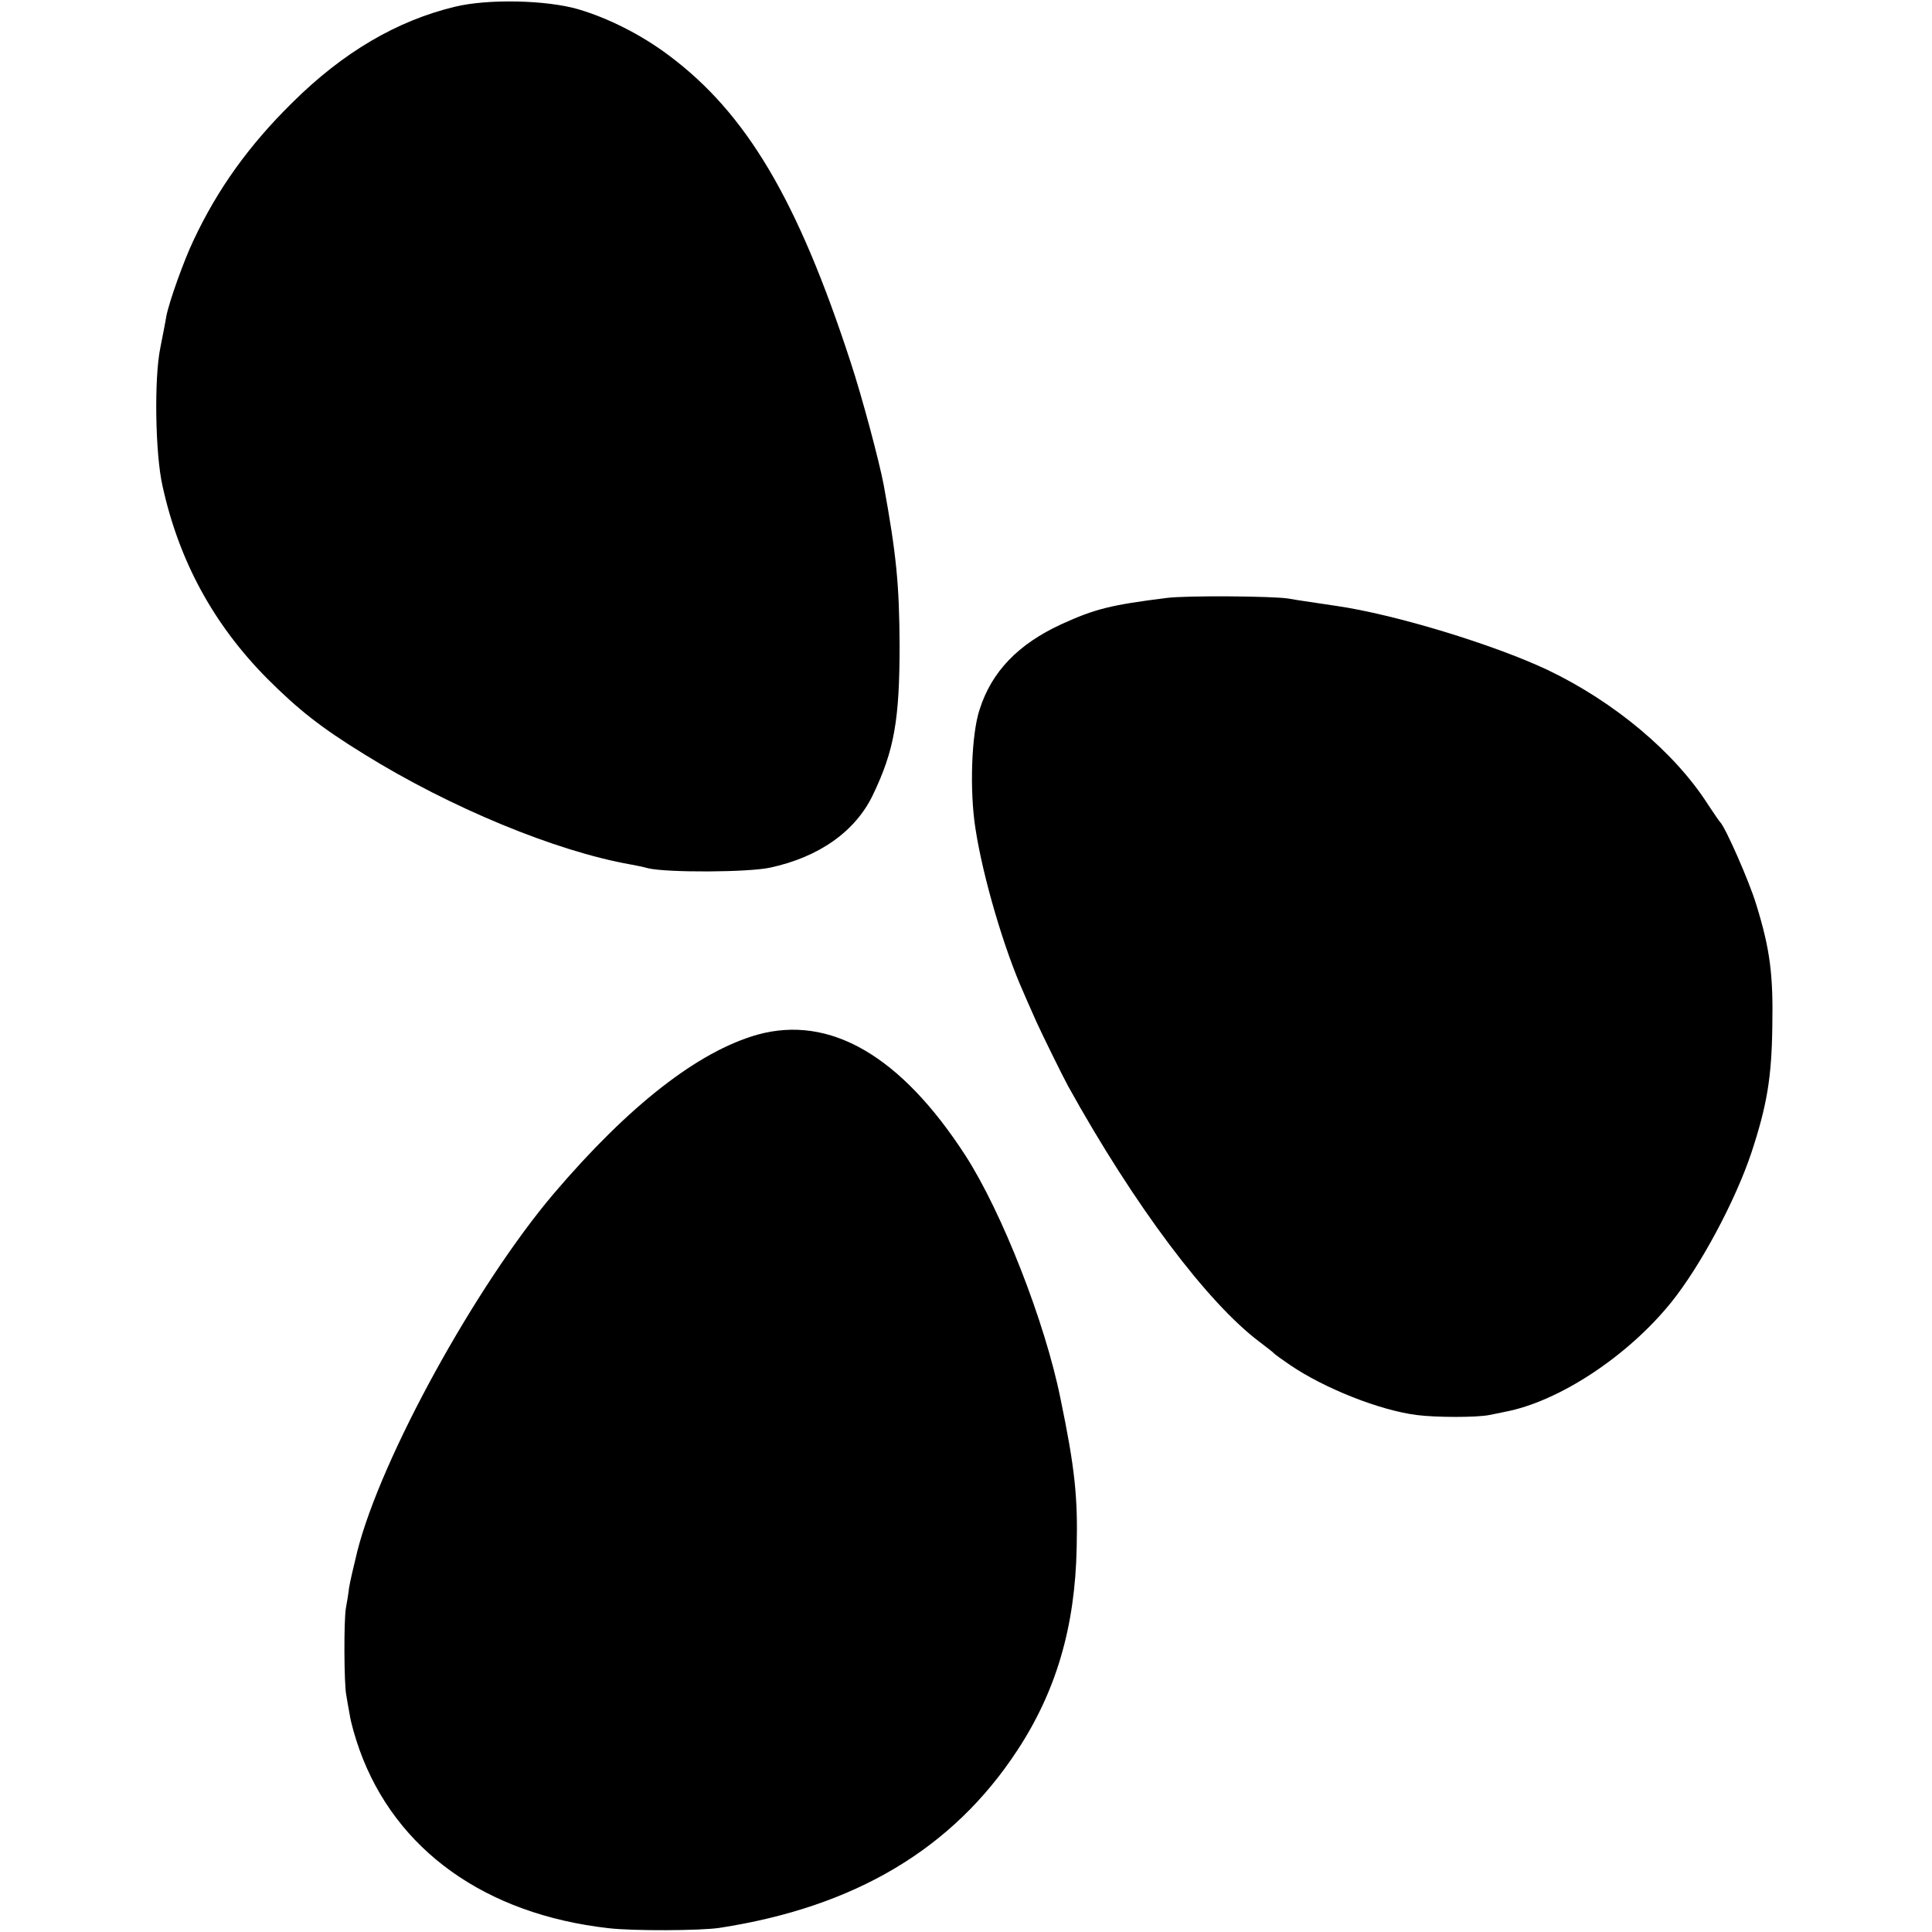
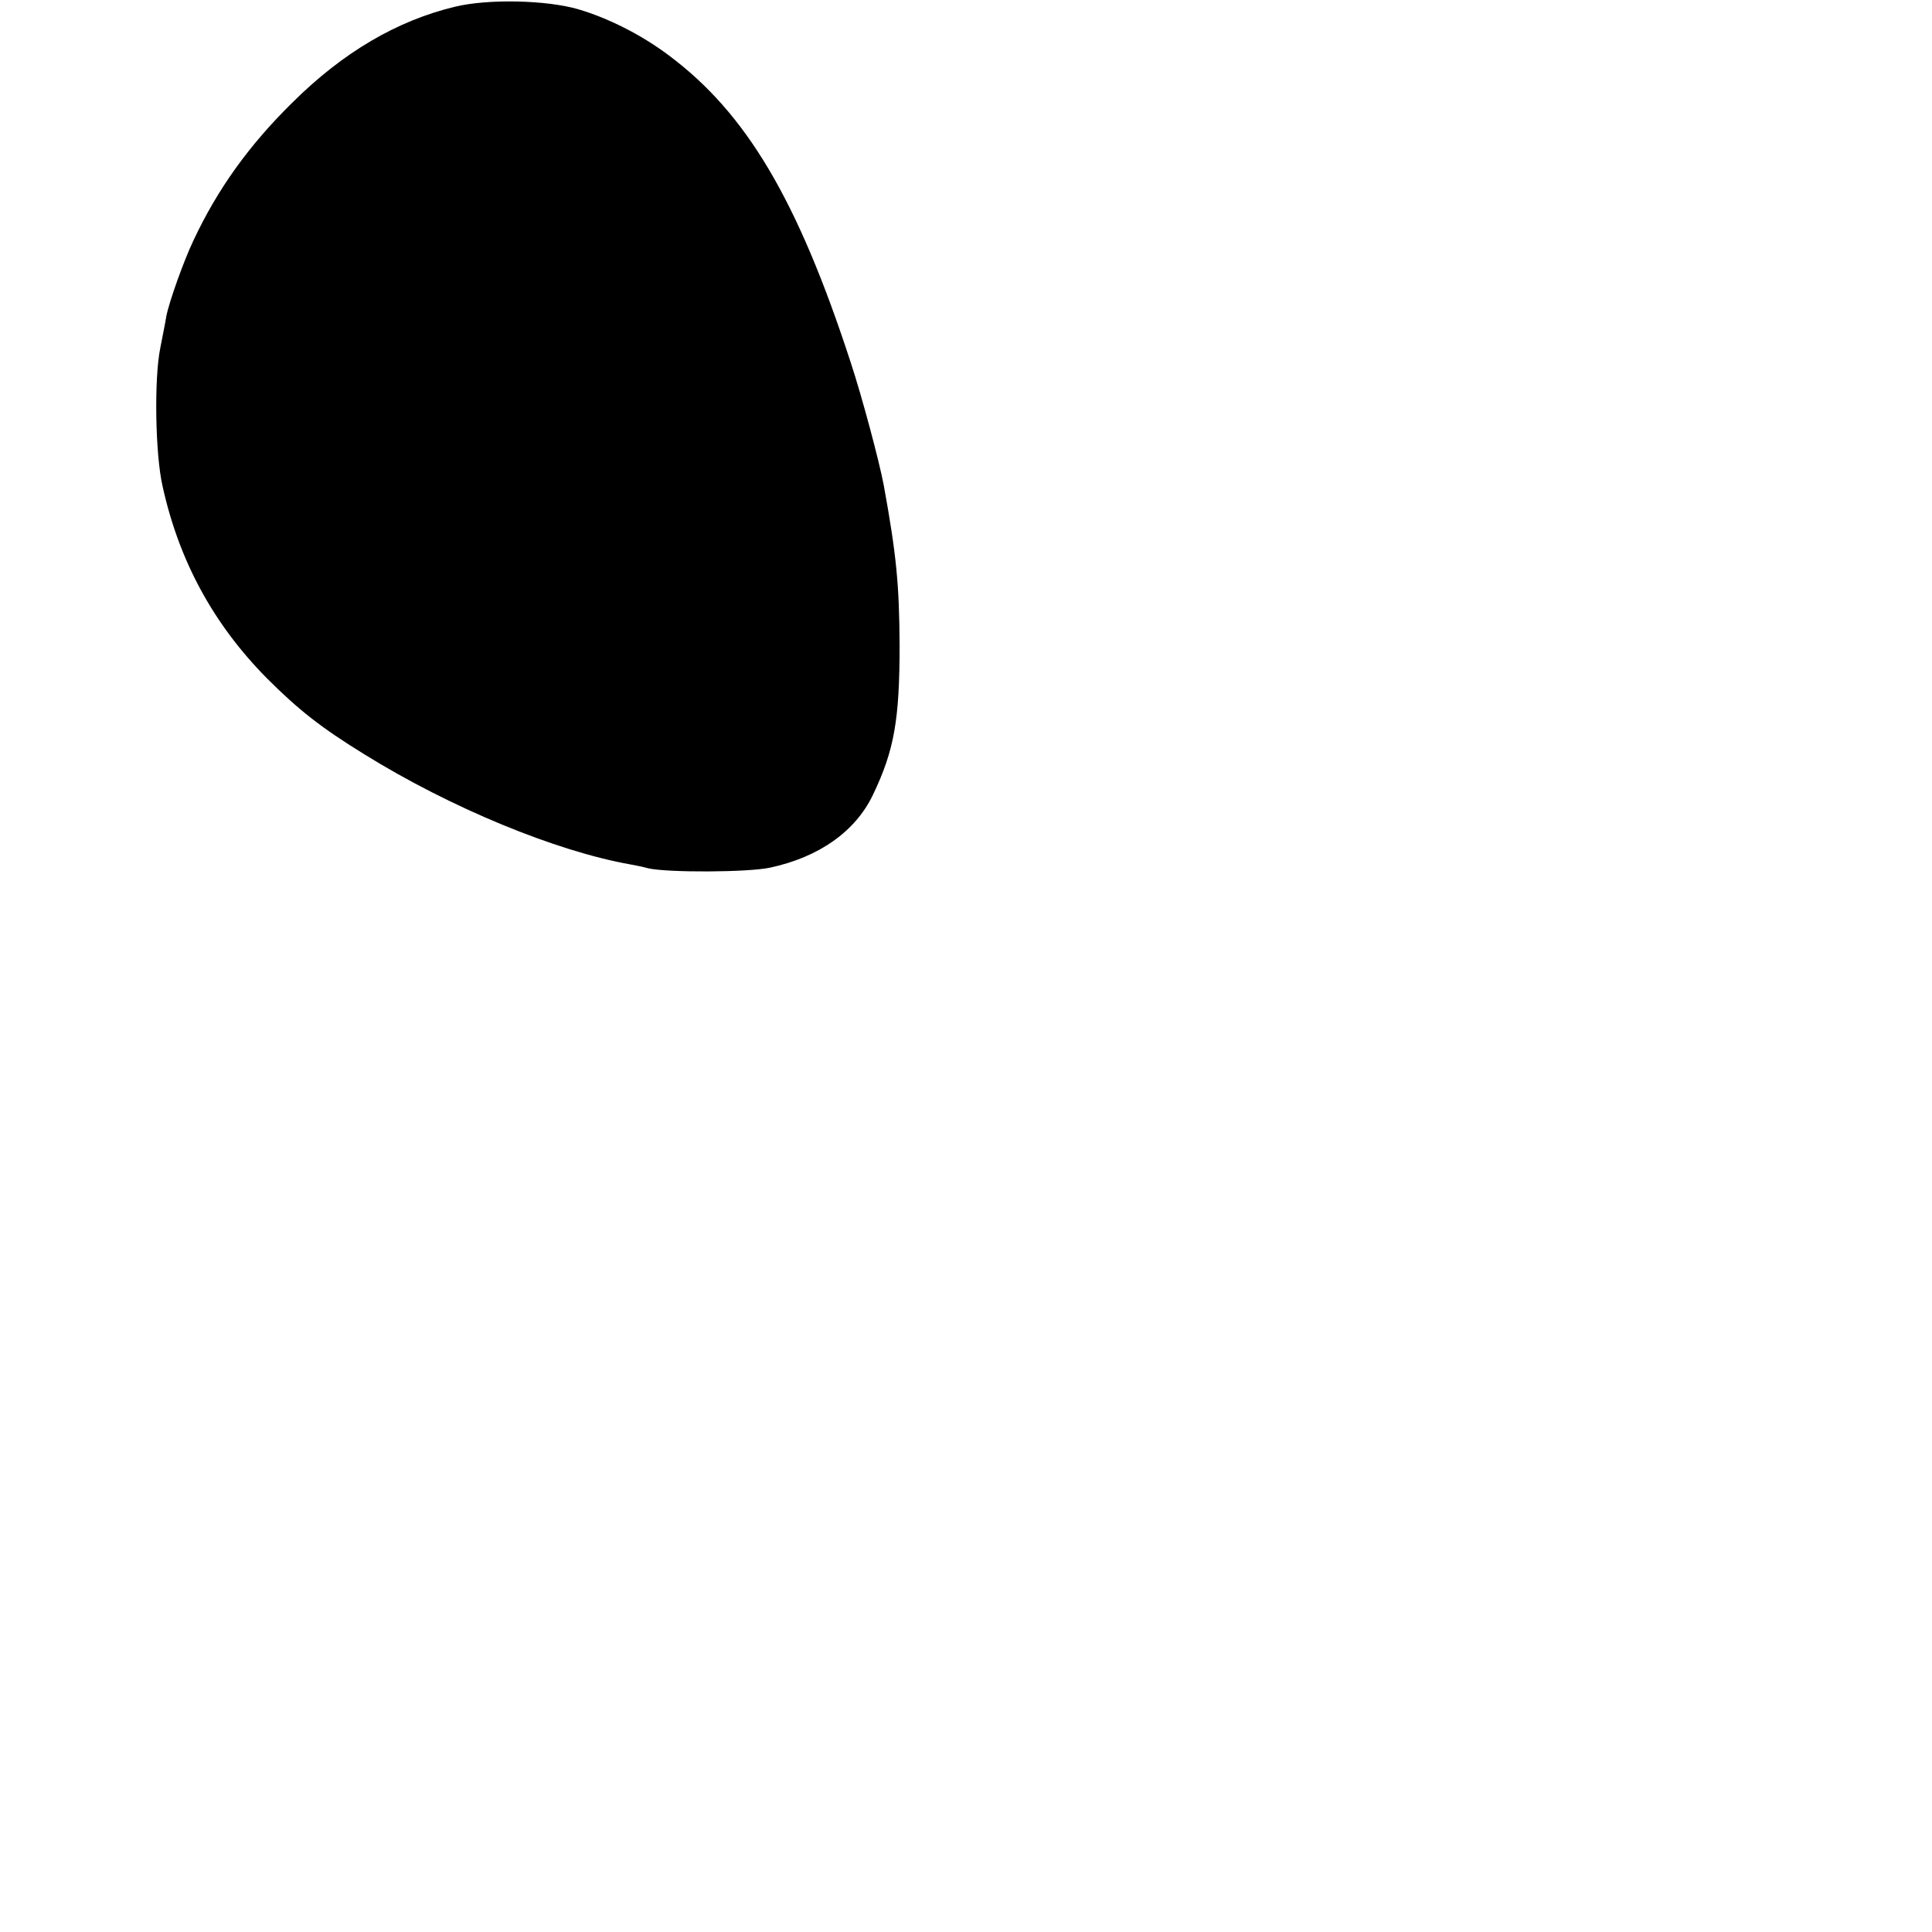
<svg xmlns="http://www.w3.org/2000/svg" version="1.0" width="611pt" height="611pt" viewBox="0 0 611 611" preserveAspectRatio="xMidYMid meet">
  <g transform="translate(0,611) scale(0.1,-0.1)" fill="#000000" stroke="none">
    <path d="M1440 6089 c-184 -44 -355 -144 -516 -304 -137 -135 -236 -273 -312 -435 -31 -65 -77 -194 -86 -240 -2 -14 -11 -59 -19 -100 -20 -97 -16 -337 7 -437 52 -237 161 -437 330 -608 100 -100 171 -156 309 -241 271 -168 604 -306 842 -348 17 -3 41 -8 55 -12 61 -14 316 -13 385 2 155 33 271 115 326 231 67 140 84 236 84 473 -1 191 -10 285 -50 505 -14 75 -69 281 -105 390 -168 515 -330 787 -575 970 -88 66 -192 118 -287 146 -101 29 -284 33 -388 8z" />
-     <path d="M3690 4219 c-177 -22 -228 -35 -333 -83 -137 -63 -221 -150 -259 -270 -26 -78 -32 -258 -13 -377 23 -151 90 -380 152 -518 13 -31 32 -72 40 -91 18 -40 85 -176 101 -205 210 -379 442 -687 607 -810 22 -17 42 -32 45 -36 3 -3 25 -19 50 -36 109 -74 283 -143 400 -158 61 -8 191 -8 230 0 14 3 36 7 49 10 170 32 388 175 526 346 92 114 203 321 254 474 49 149 64 237 66 400 3 163 -7 243 -51 385 -22 73 -98 245 -114 260 -3 3 -20 28 -38 55 -105 165 -296 325 -507 426 -172 81 -483 176 -670 203 -93 14 -123 18 -150 23 -49 8 -325 10 -385 2z" />
-     <path d="M2396 2838 c-188 -53 -407 -224 -644 -502 -247 -291 -547 -836 -622 -1132 -11 -45 -23 -96 -26 -115 -2 -19 -7 -47 -10 -64 -7 -38 -6 -242 1 -275 2 -13 7 -42 11 -63 3 -22 17 -72 31 -111 114 -317 398 -520 788 -564 78 -9 289 -8 350 1 429 66 738 250 942 561 123 187 183 391 188 641 4 161 -6 254 -51 471 -49 244 -186 592 -301 770 -204 315 -428 445 -657 382z" />
  </g>
</svg>